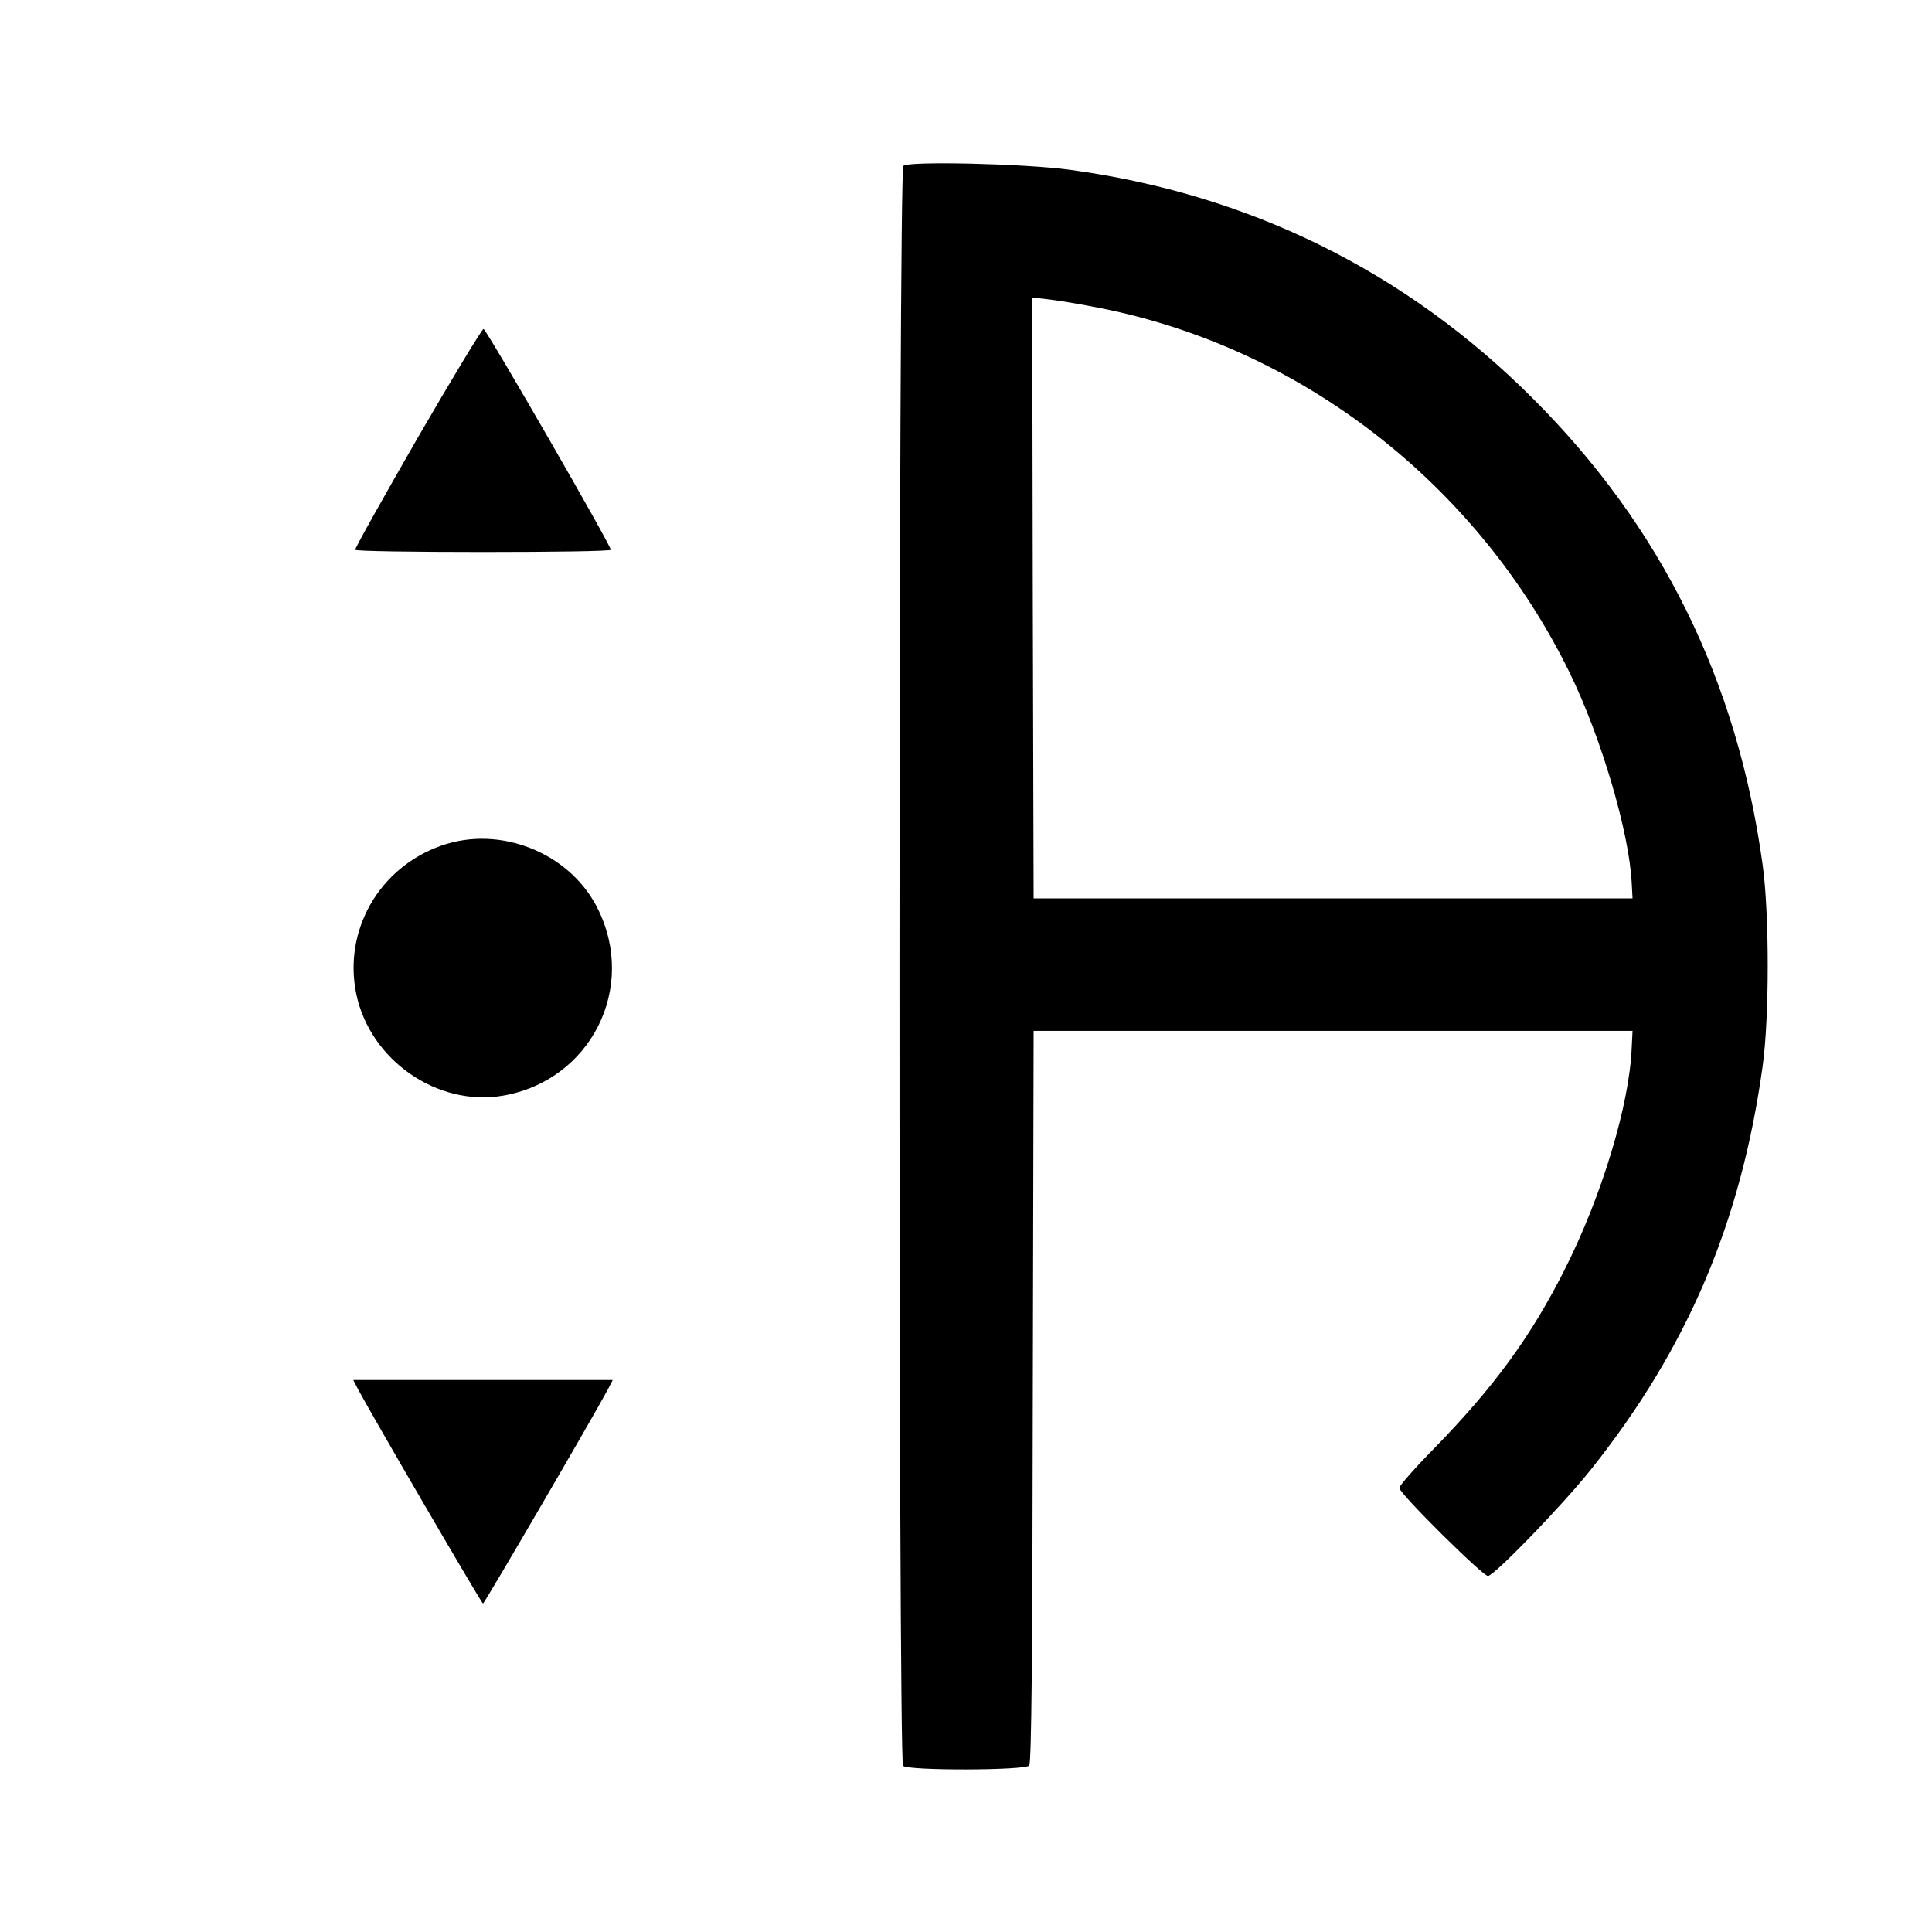
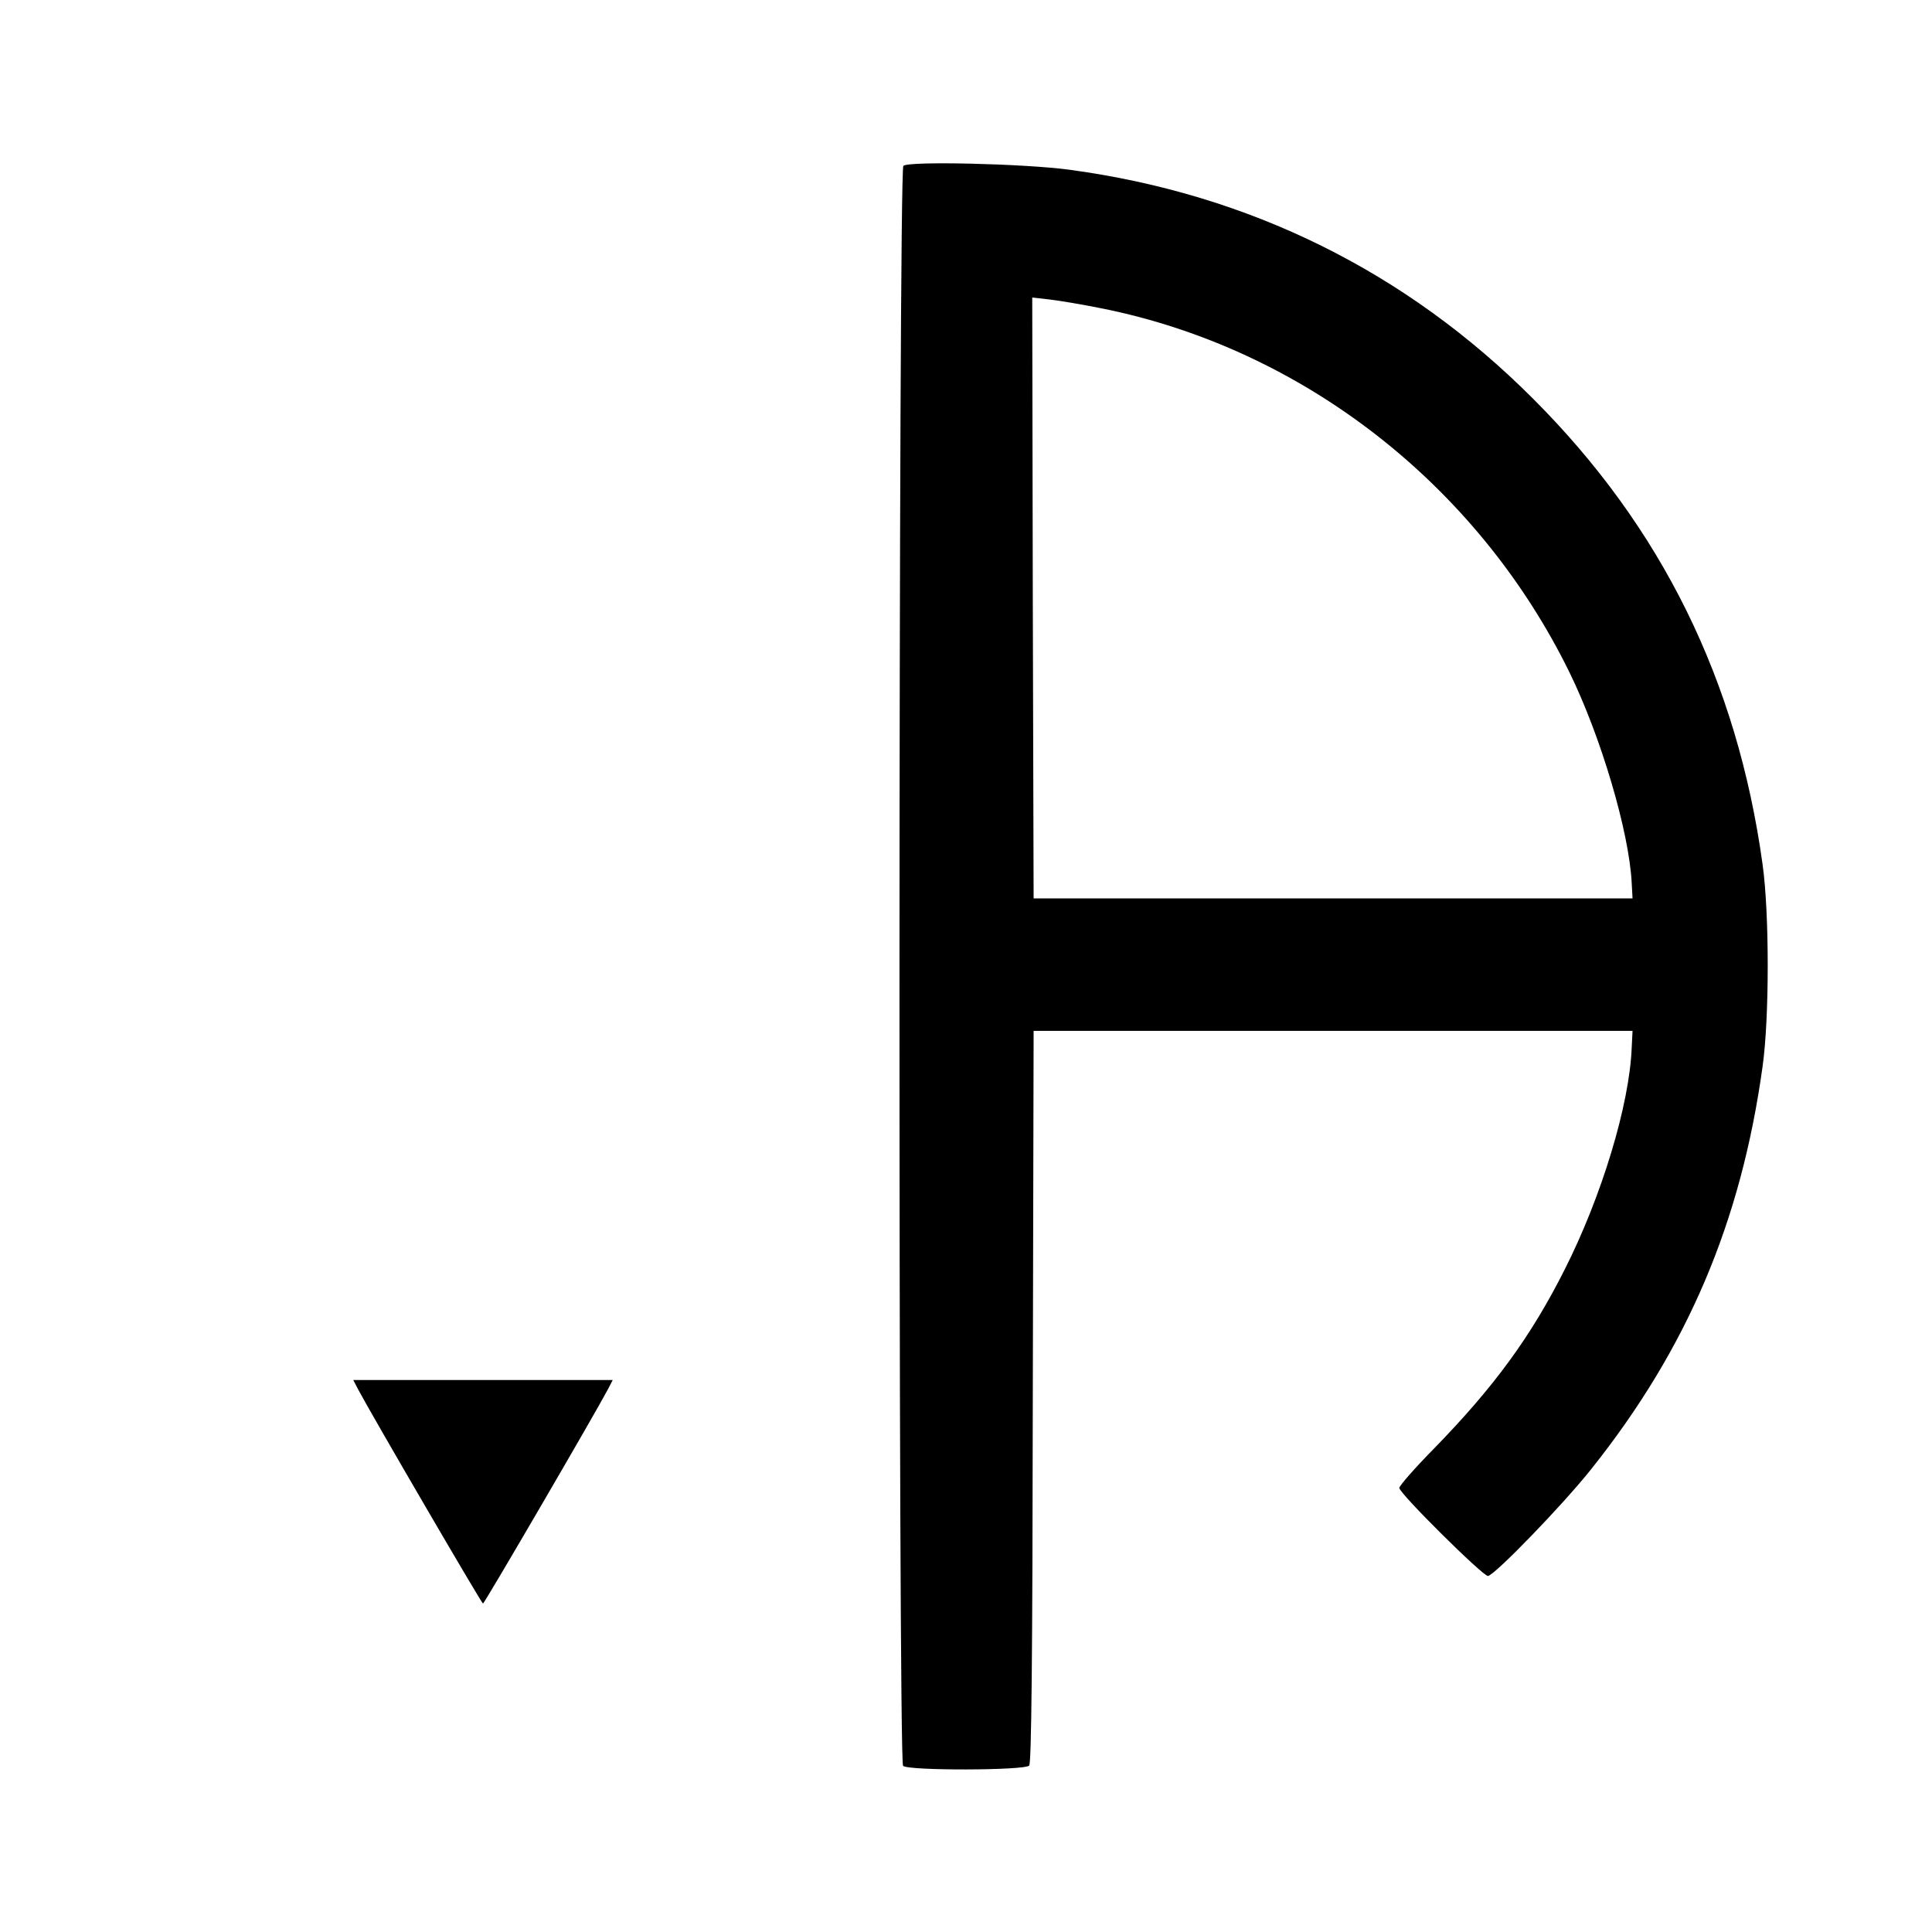
<svg xmlns="http://www.w3.org/2000/svg" version="1.0" width="700pt" height="700pt" viewBox="0 0 700 700" preserveAspectRatio="xMidYMid meet">
  <g transform="translate(0,700) scale(0.1,-0.1)" fill="#000000" stroke="none">
    <path d="M3273 6399 c-18 -19 -19 -5779 -1 -5797 18 -18 441 -17 457 1 8 10 12 380 13 1338 l3 1324 1085 0 1085 0 -3 -60 c-8 -208 -109 -540 -243 -805 -122 -242 -254 -423 -471 -646 -71 -72 -128 -137 -128 -145 0 -20 302 -319 321 -319 22 0 272 258 375 388 348 437 542 894 620 1457 25 176 25 557 0 734 -92 666 -366 1221 -831 1686 -460 461 -1028 742 -1680 830 -163 22 -585 32 -602 14z m717 -516 c728 -145 1362 -638 1696 -1318 115 -235 217 -580 226 -765 l3 -55 -1085 0 -1085 0 -3 1088 -2 1089 62 -7 c35 -4 119 -18 188 -32z" />
-     <path d="M1513 5413 c-126 -219 -228 -401 -226 -405 2 -5 211 -8 463 -8 252 0 461 3 463 8 5 8 -449 796 -461 800 -5 1 -112 -176 -239 -395z" />
-     <path d="M1599 3936 c-225 -79 -356 -307 -308 -538 50 -239 293 -408 530 -368 319 54 490 392 343 681 -101 200 -353 300 -565 225z" />
    <path d="M1297 1967 c47 -89 448 -777 453 -777 5 0 406 688 453 777 l17 33 -470 0 -470 0 17 -33z" />
  </g>
</svg>